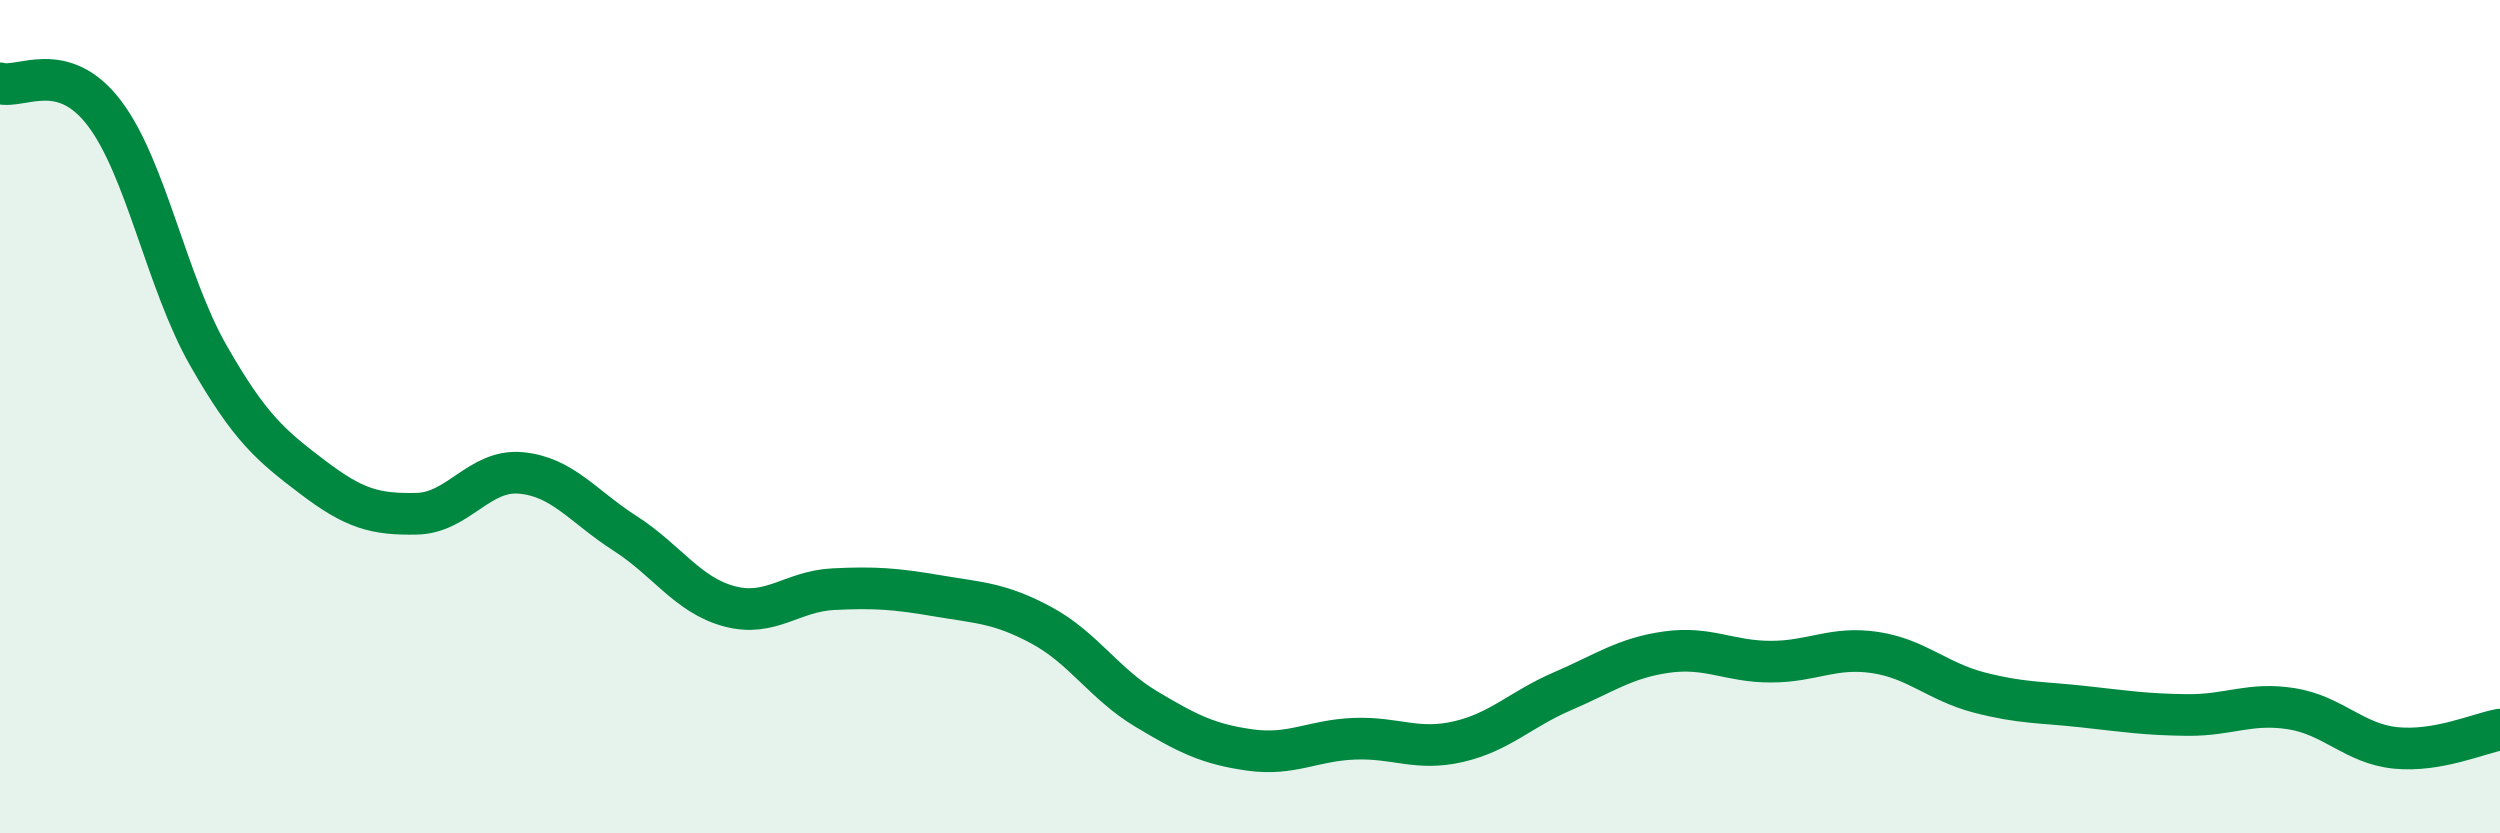
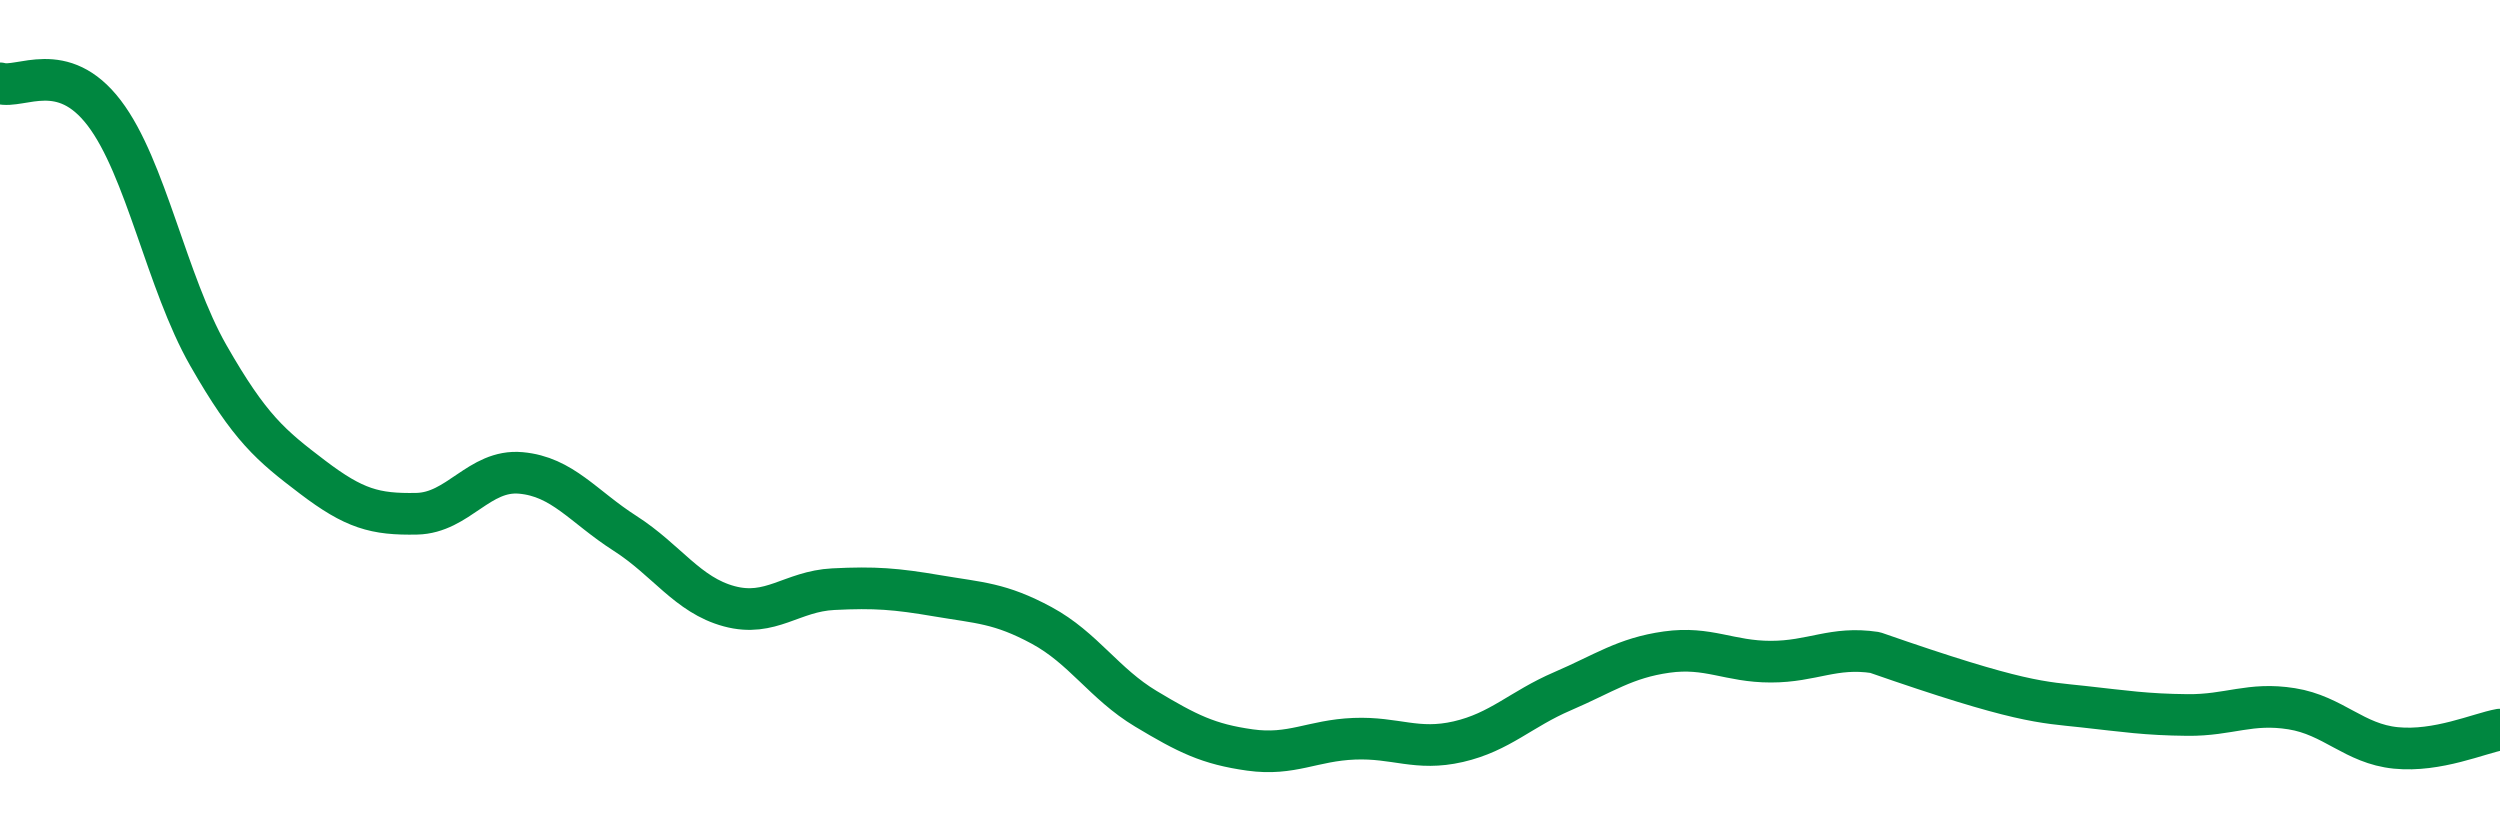
<svg xmlns="http://www.w3.org/2000/svg" width="60" height="20" viewBox="0 0 60 20">
-   <path d="M 0,2 C 0.5,2.14 1.5,1.4 2.5,2.71 C 3.5,4.02 4,6.78 5,8.53 C 6,10.28 6.5,10.69 7.5,11.45 C 8.5,12.21 9,12.35 10,12.33 C 11,12.31 11.5,11.26 12.5,11.35 C 13.5,11.44 14,12.16 15,12.8 C 16,13.44 16.5,14.28 17.5,14.55 C 18.5,14.82 19,14.19 20,14.14 C 21,14.09 21.5,14.13 22.5,14.3 C 23.5,14.47 24,14.47 25,15.01 C 26,15.55 26.5,16.41 27.5,17.01 C 28.5,17.61 29,17.86 30,18 C 31,18.14 31.5,17.77 32.5,17.73 C 33.5,17.69 34,18.03 35,17.8 C 36,17.57 36.5,17.02 37.5,16.59 C 38.5,16.16 39,15.79 40,15.65 C 41,15.51 41.5,15.88 42.5,15.88 C 43.5,15.88 44,15.51 45,15.66 C 46,15.81 46.5,16.36 47.5,16.62 C 48.5,16.88 49,16.85 50,16.96 C 51,17.07 51.5,17.15 52.5,17.16 C 53.5,17.17 54,16.85 55,17.01 C 56,17.17 56.5,17.85 57.5,17.95 C 58.5,18.05 59.5,17.6 60,17.51L60 20L0 20Z" fill="#008740" opacity="0.1" stroke-linecap="round" stroke-linejoin="round" />
-   <path d="M 0,2 C 0.5,2.14 1.5,1.4 2.5,2.71 C 3.5,4.02 4,6.78 5,8.53 C 6,10.28 6.5,10.69 7.5,11.45 C 8.5,12.21 9,12.35 10,12.33 C 11,12.31 11.5,11.26 12.5,11.35 C 13.5,11.44 14,12.16 15,12.8 C 16,13.44 16.5,14.28 17.5,14.55 C 18.5,14.82 19,14.19 20,14.14 C 21,14.09 21.5,14.13 22.5,14.3 C 23.5,14.47 24,14.47 25,15.01 C 26,15.55 26.5,16.41 27.5,17.01 C 28.5,17.61 29,17.86 30,18 C 31,18.14 31.5,17.77 32.5,17.73 C 33.5,17.69 34,18.03 35,17.8 C 36,17.57 36.5,17.02 37.5,16.59 C 38.5,16.16 39,15.79 40,15.65 C 41,15.51 41.5,15.88 42.5,15.88 C 43.5,15.88 44,15.51 45,15.66 C 46,15.81 46.5,16.36 47.5,16.62 C 48.5,16.88 49,16.85 50,16.96 C 51,17.07 51.5,17.15 52.5,17.16 C 53.5,17.17 54,16.85 55,17.01 C 56,17.17 56.5,17.85 57.5,17.95 C 58.5,18.05 59.5,17.6 60,17.51" stroke="#008740" stroke-width="1" fill="none" stroke-linecap="round" stroke-linejoin="round" />
+   <path d="M 0,2 C 0.5,2.14 1.5,1.4 2.5,2.71 C 3.5,4.02 4,6.78 5,8.53 C 6,10.28 6.5,10.69 7.5,11.45 C 8.5,12.21 9,12.35 10,12.33 C 11,12.31 11.5,11.26 12.5,11.35 C 13.5,11.44 14,12.16 15,12.8 C 16,13.44 16.5,14.28 17.5,14.55 C 18.5,14.82 19,14.19 20,14.14 C 21,14.09 21.5,14.13 22.5,14.3 C 23.5,14.47 24,14.47 25,15.01 C 26,15.55 26.5,16.41 27.5,17.01 C 28.5,17.61 29,17.86 30,18 C 31,18.14 31.5,17.77 32.5,17.73 C 33.5,17.69 34,18.03 35,17.8 C 36,17.57 36.5,17.02 37.5,16.59 C 38.5,16.16 39,15.79 40,15.65 C 41,15.51 41.5,15.88 42.5,15.88 C 43.5,15.88 44,15.51 45,15.66 C 48.5,16.88 49,16.85 50,16.96 C 51,17.07 51.5,17.15 52.5,17.16 C 53.5,17.17 54,16.85 55,17.01 C 56,17.17 56.5,17.85 57.5,17.95 C 58.5,18.05 59.5,17.6 60,17.51" stroke="#008740" stroke-width="1" fill="none" stroke-linecap="round" stroke-linejoin="round" />
</svg>